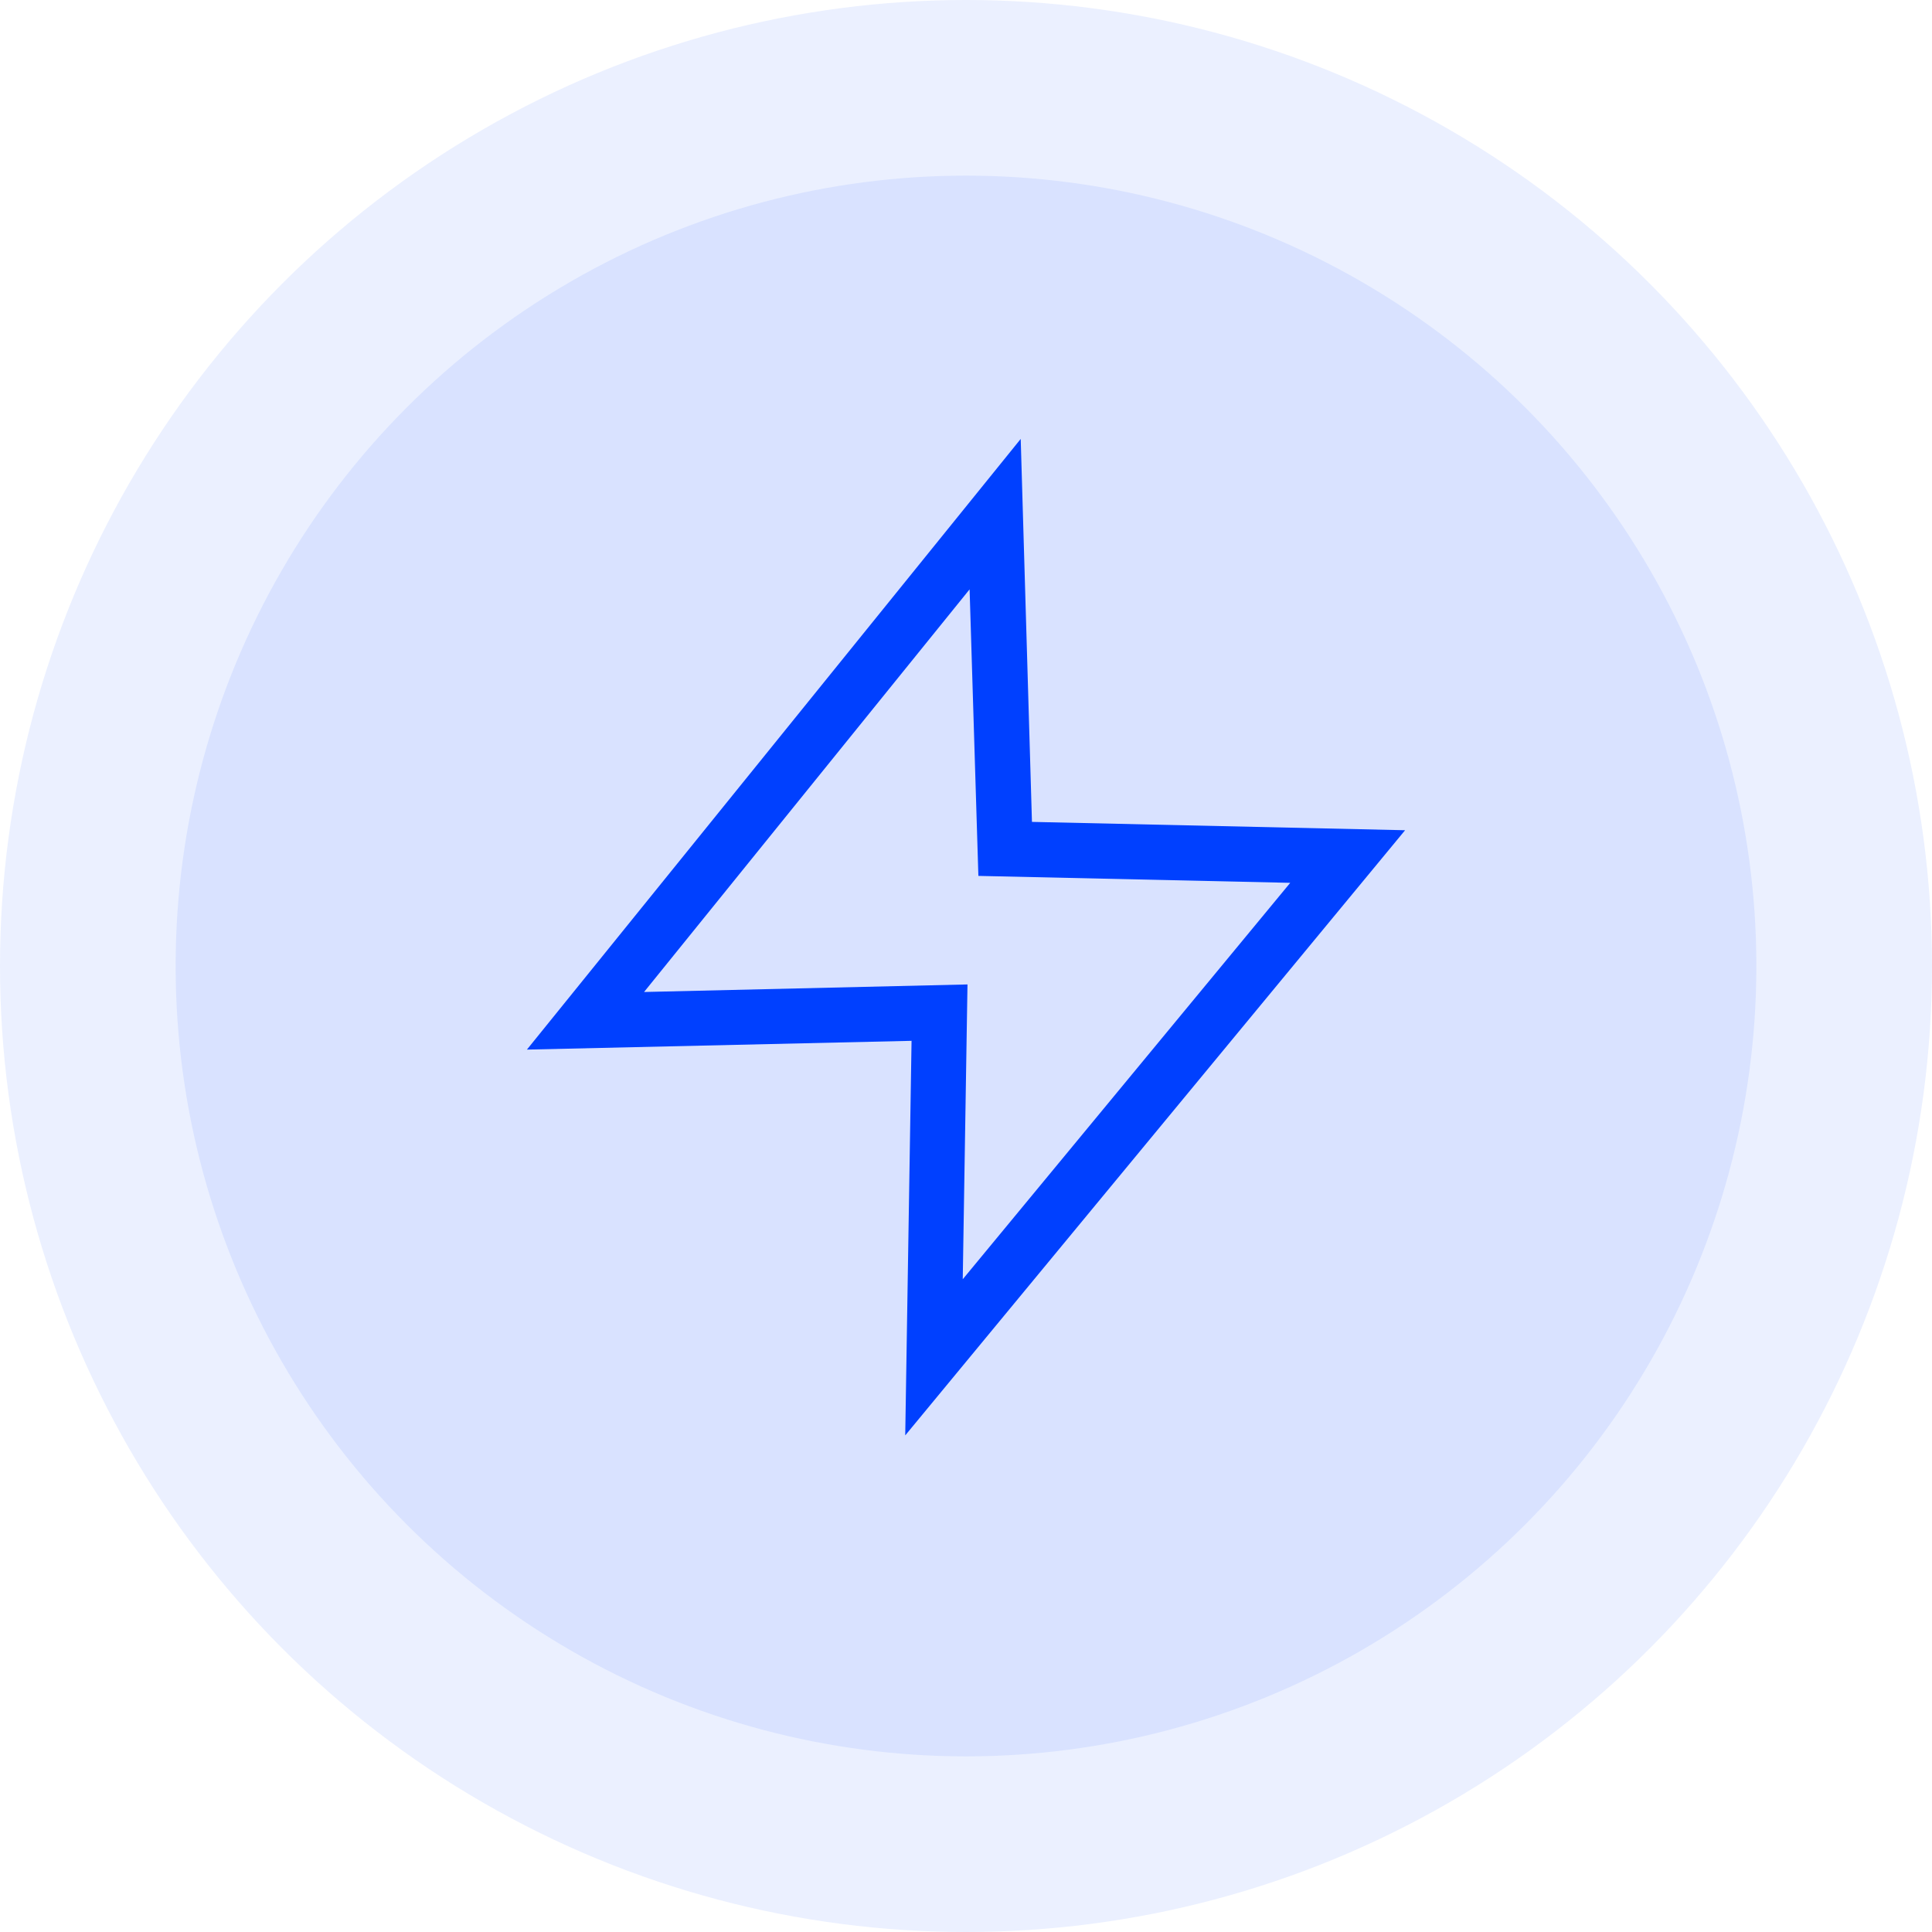
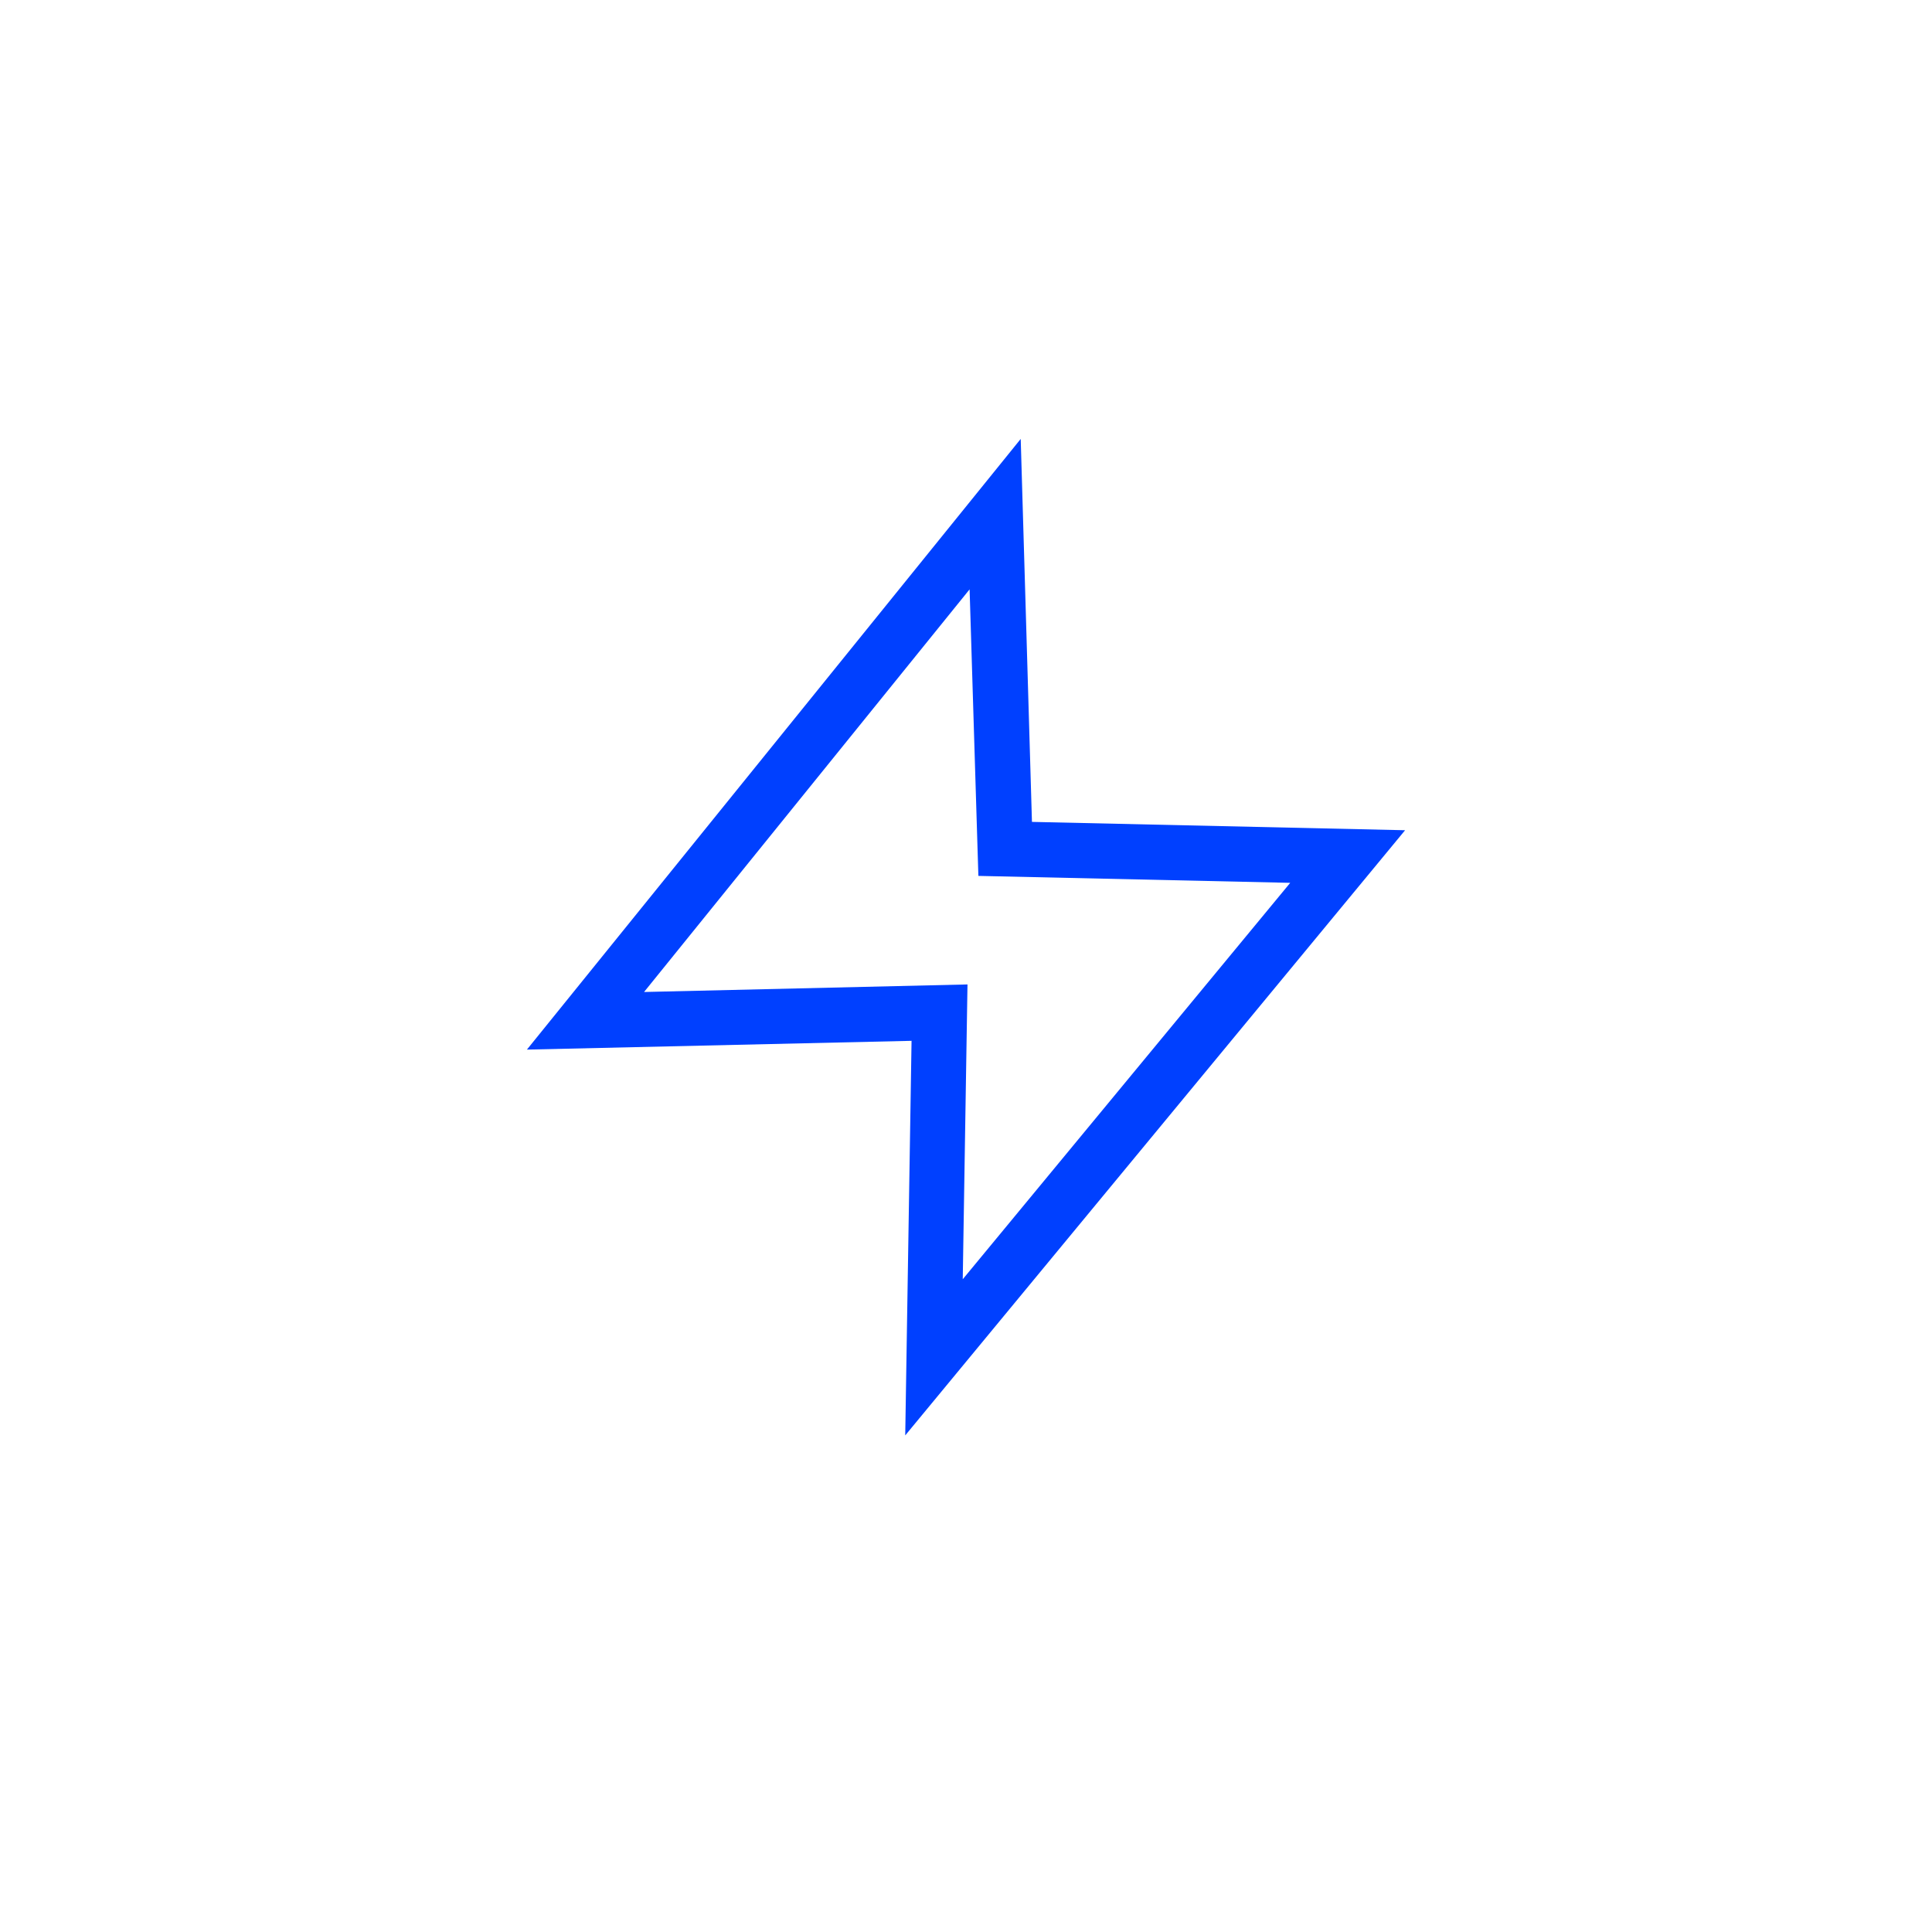
<svg xmlns="http://www.w3.org/2000/svg" id="Group_51467" data-name="Group 51467" width="22" height="22" viewBox="0 0 22 22">
-   <circle id="Ellipse_3113" data-name="Ellipse 3113" cx="11" cy="11" r="11" fill="#0040ff" opacity="0.08" />
-   <circle id="Ellipse_3114" data-name="Ellipse 3114" cx="9" cy="9" r="9" transform="translate(2 2)" fill="#0040ff" opacity="0.08" />
  <g id="Group_51459" data-name="Group 51459" transform="translate(6 5)">
    <path id="Path_101972" data-name="Path 101972" d="M179.522,364.565l.072-4.493-4.38.1,5.623-6.954.128,4.361,4.249.095Zm.709-5.135-.054,3.357,3.729-4.514-3.551-.079-.1-3.263-3.707,4.585Z" transform="translate(-175.214 -353.22)" fill="#0040ff" />
  </g>
</svg>